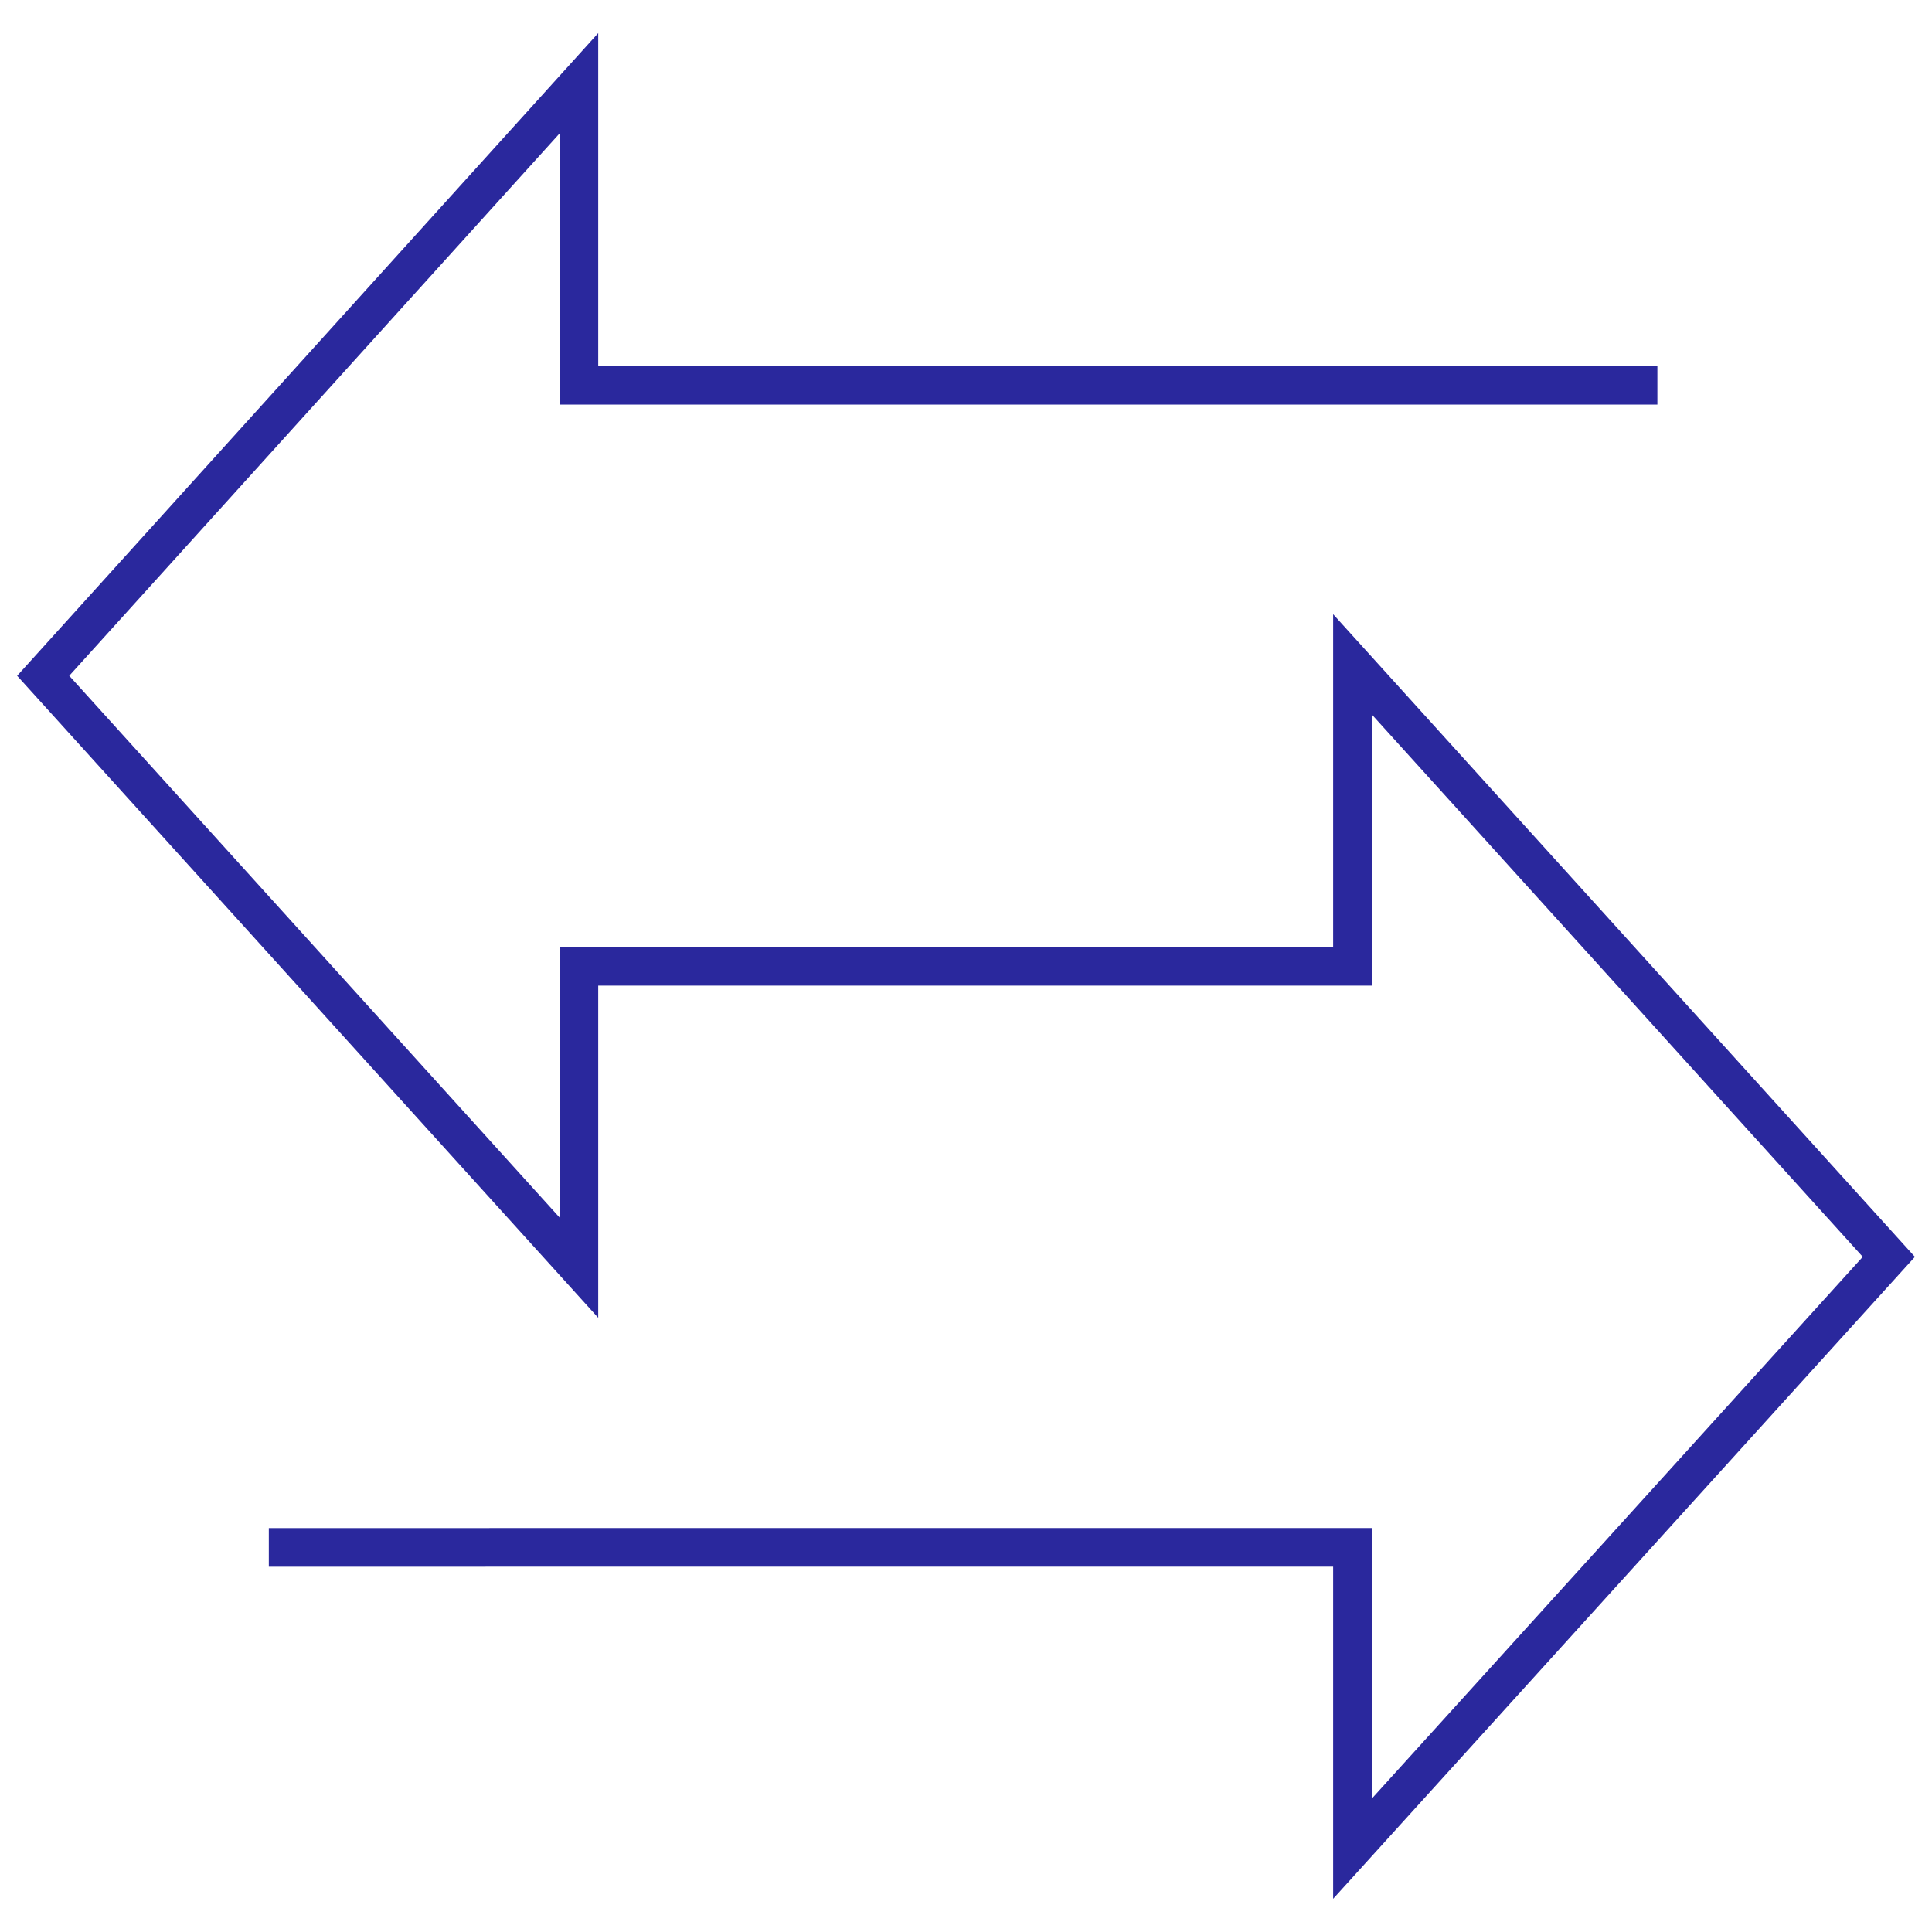
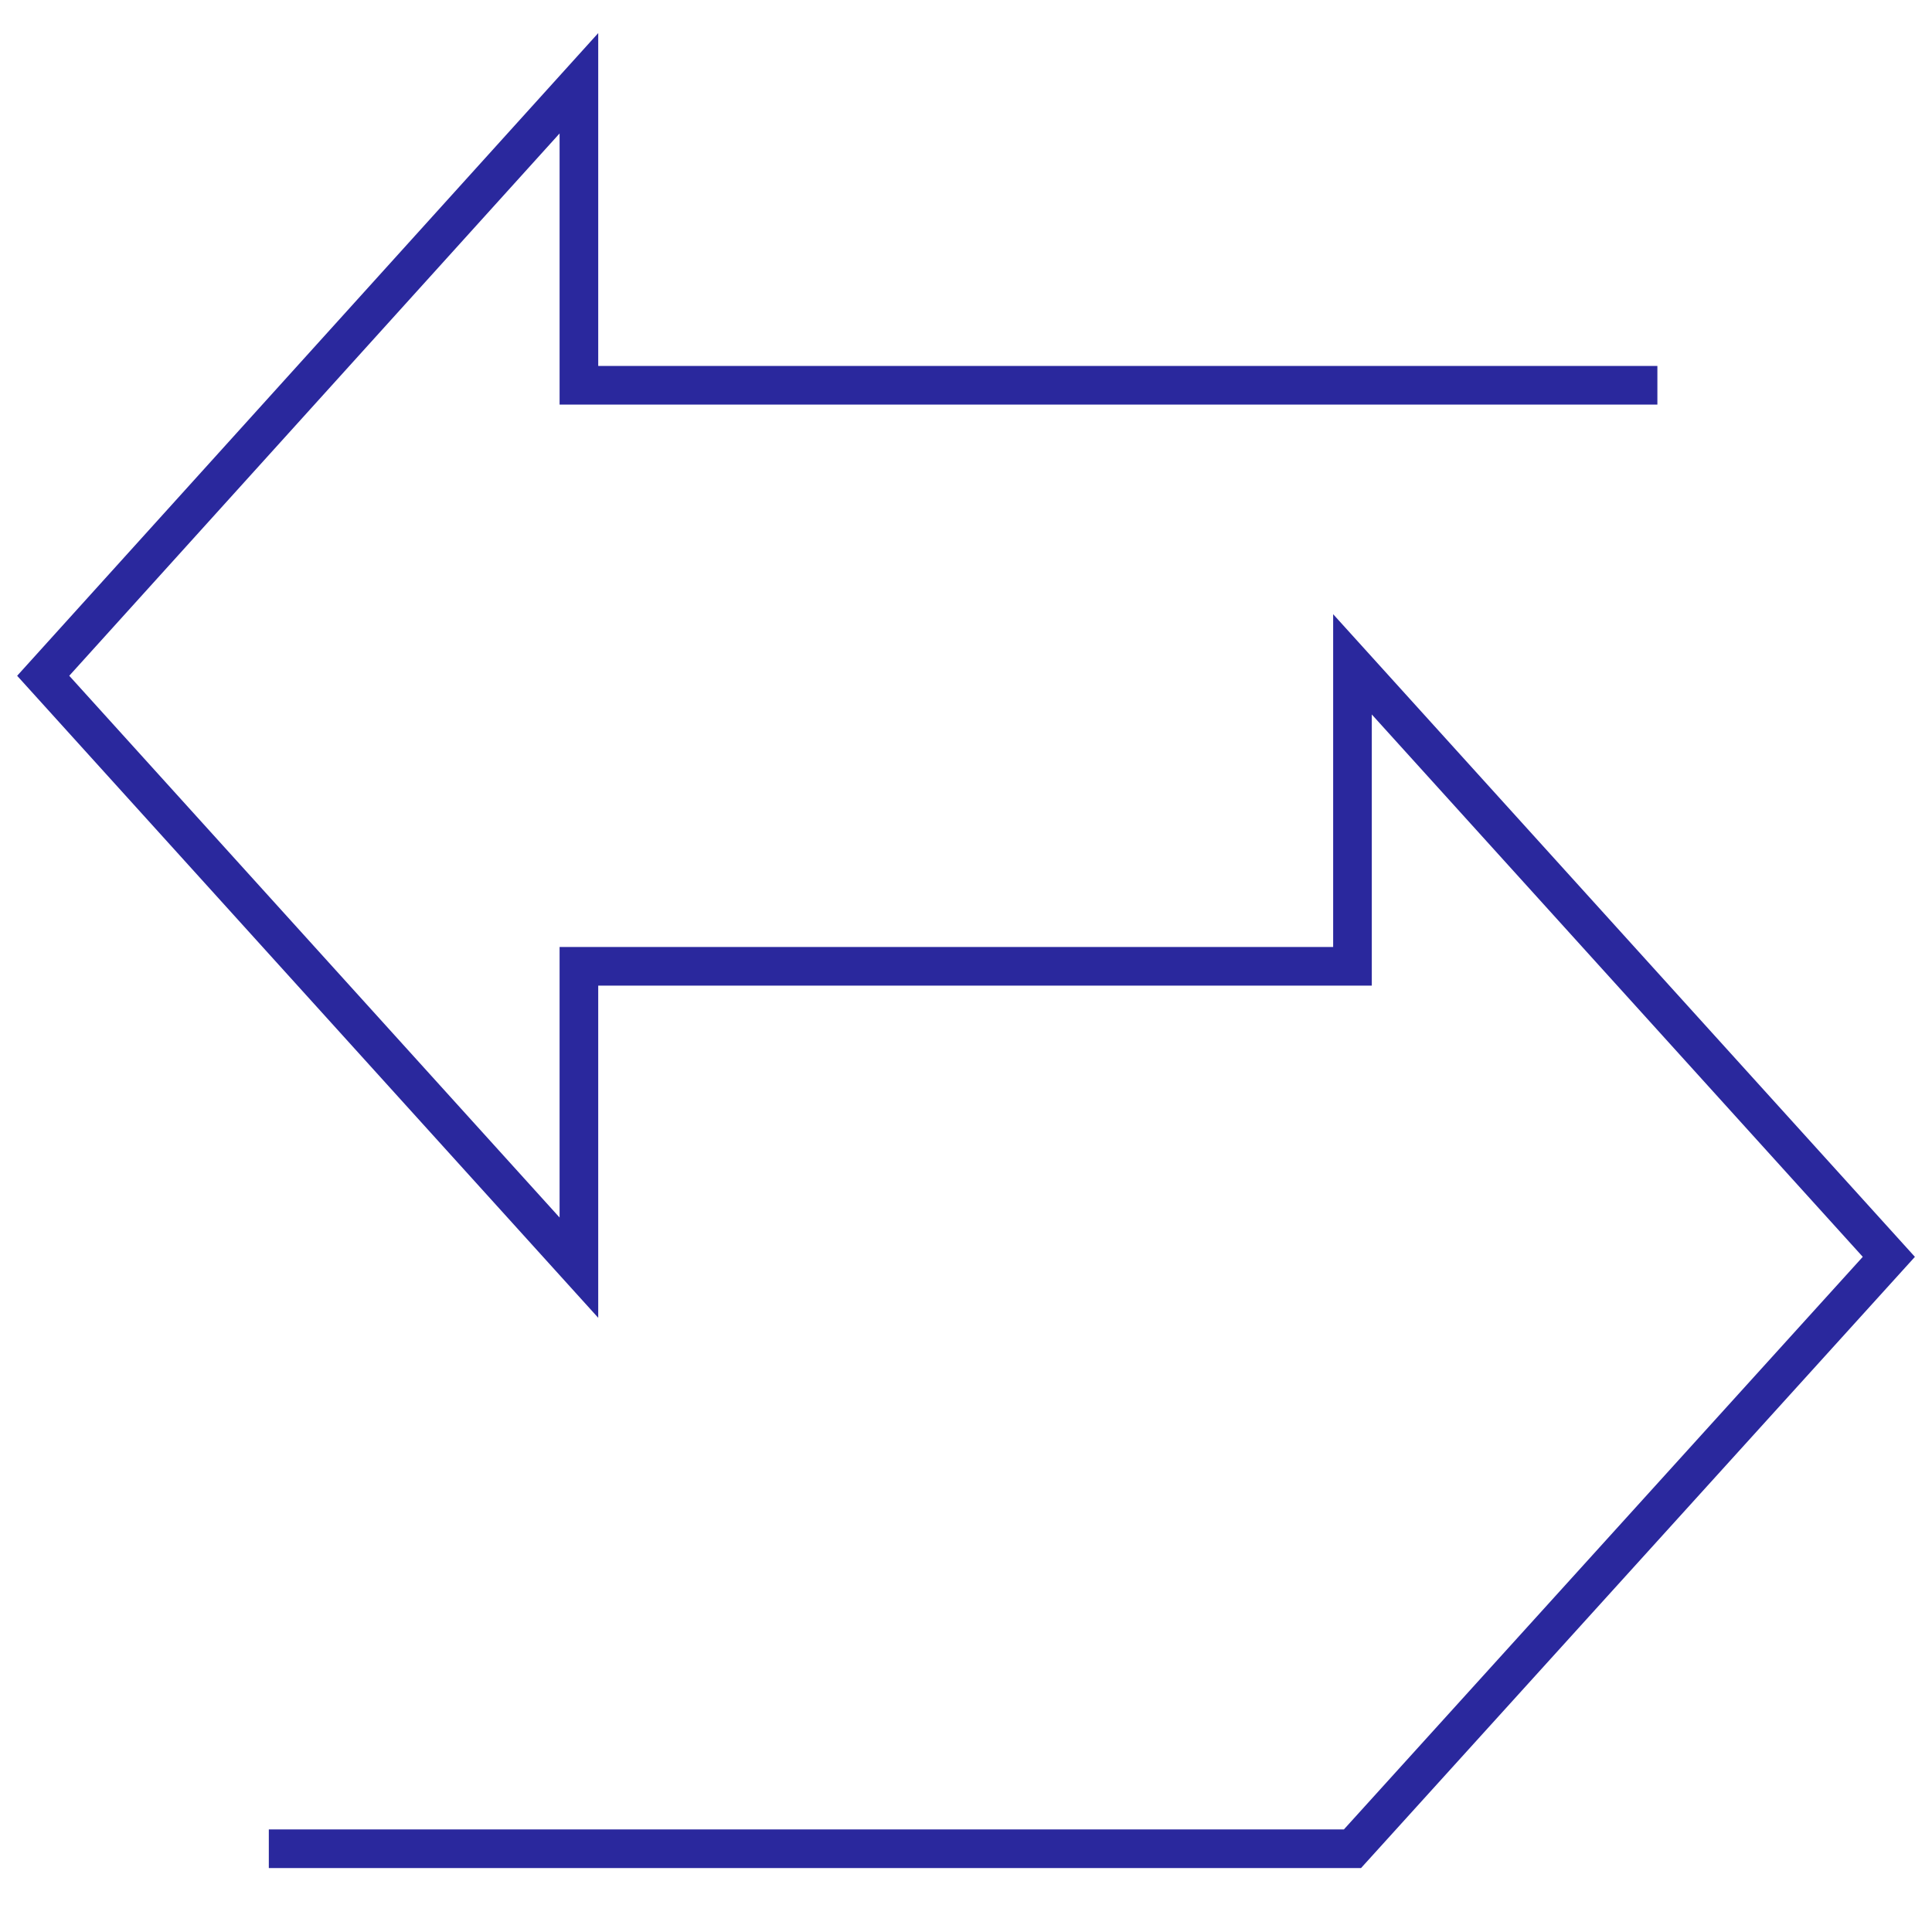
<svg xmlns="http://www.w3.org/2000/svg" id="a" viewBox="0 0 50 50">
-   <path d="M42.893,9.97H14.982V2.155L1.118,17.489l13.864,15.318v-7.799h20.02v-7.815l13.881,15.334-13.881,15.318v-7.799H6.957" fill="none" stroke="#2a289d" stroke-miterlimit="10" />
+   <path d="M42.893,9.97H14.982V2.155L1.118,17.489l13.864,15.318v-7.799h20.02v-7.815l13.881,15.334-13.881,15.318H6.957" fill="none" stroke="#2a289d" stroke-miterlimit="10" />
</svg>